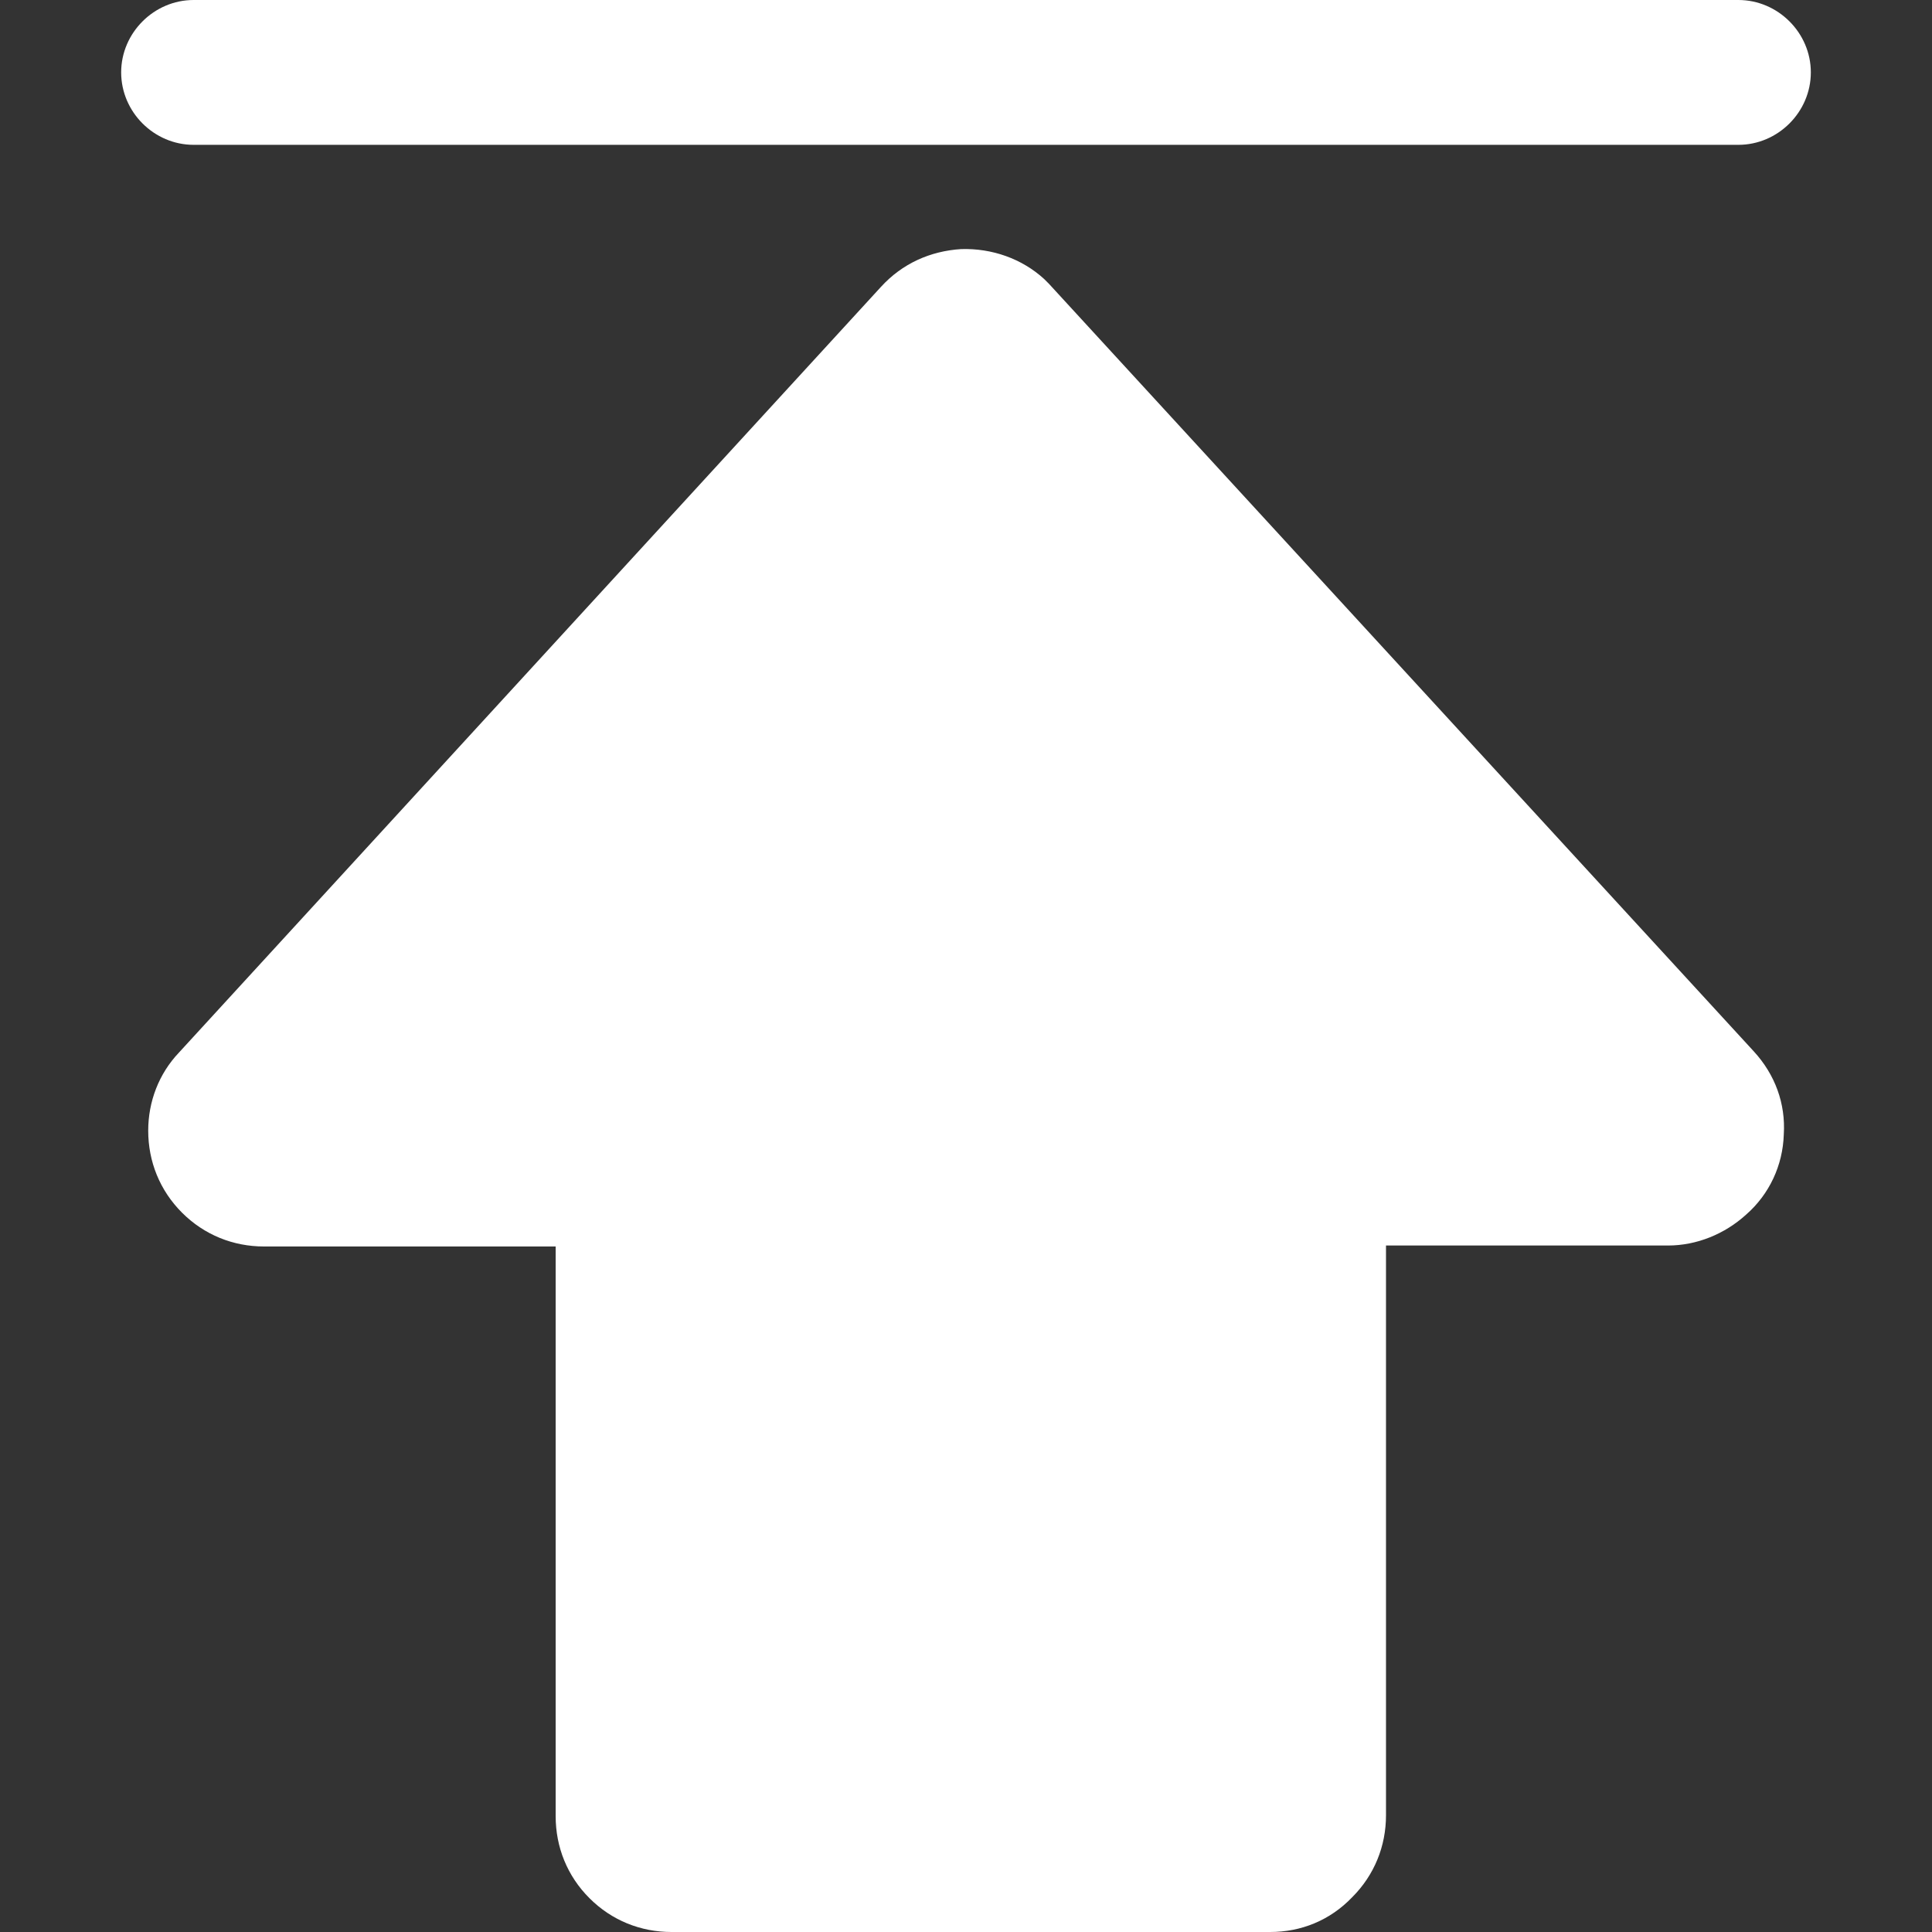
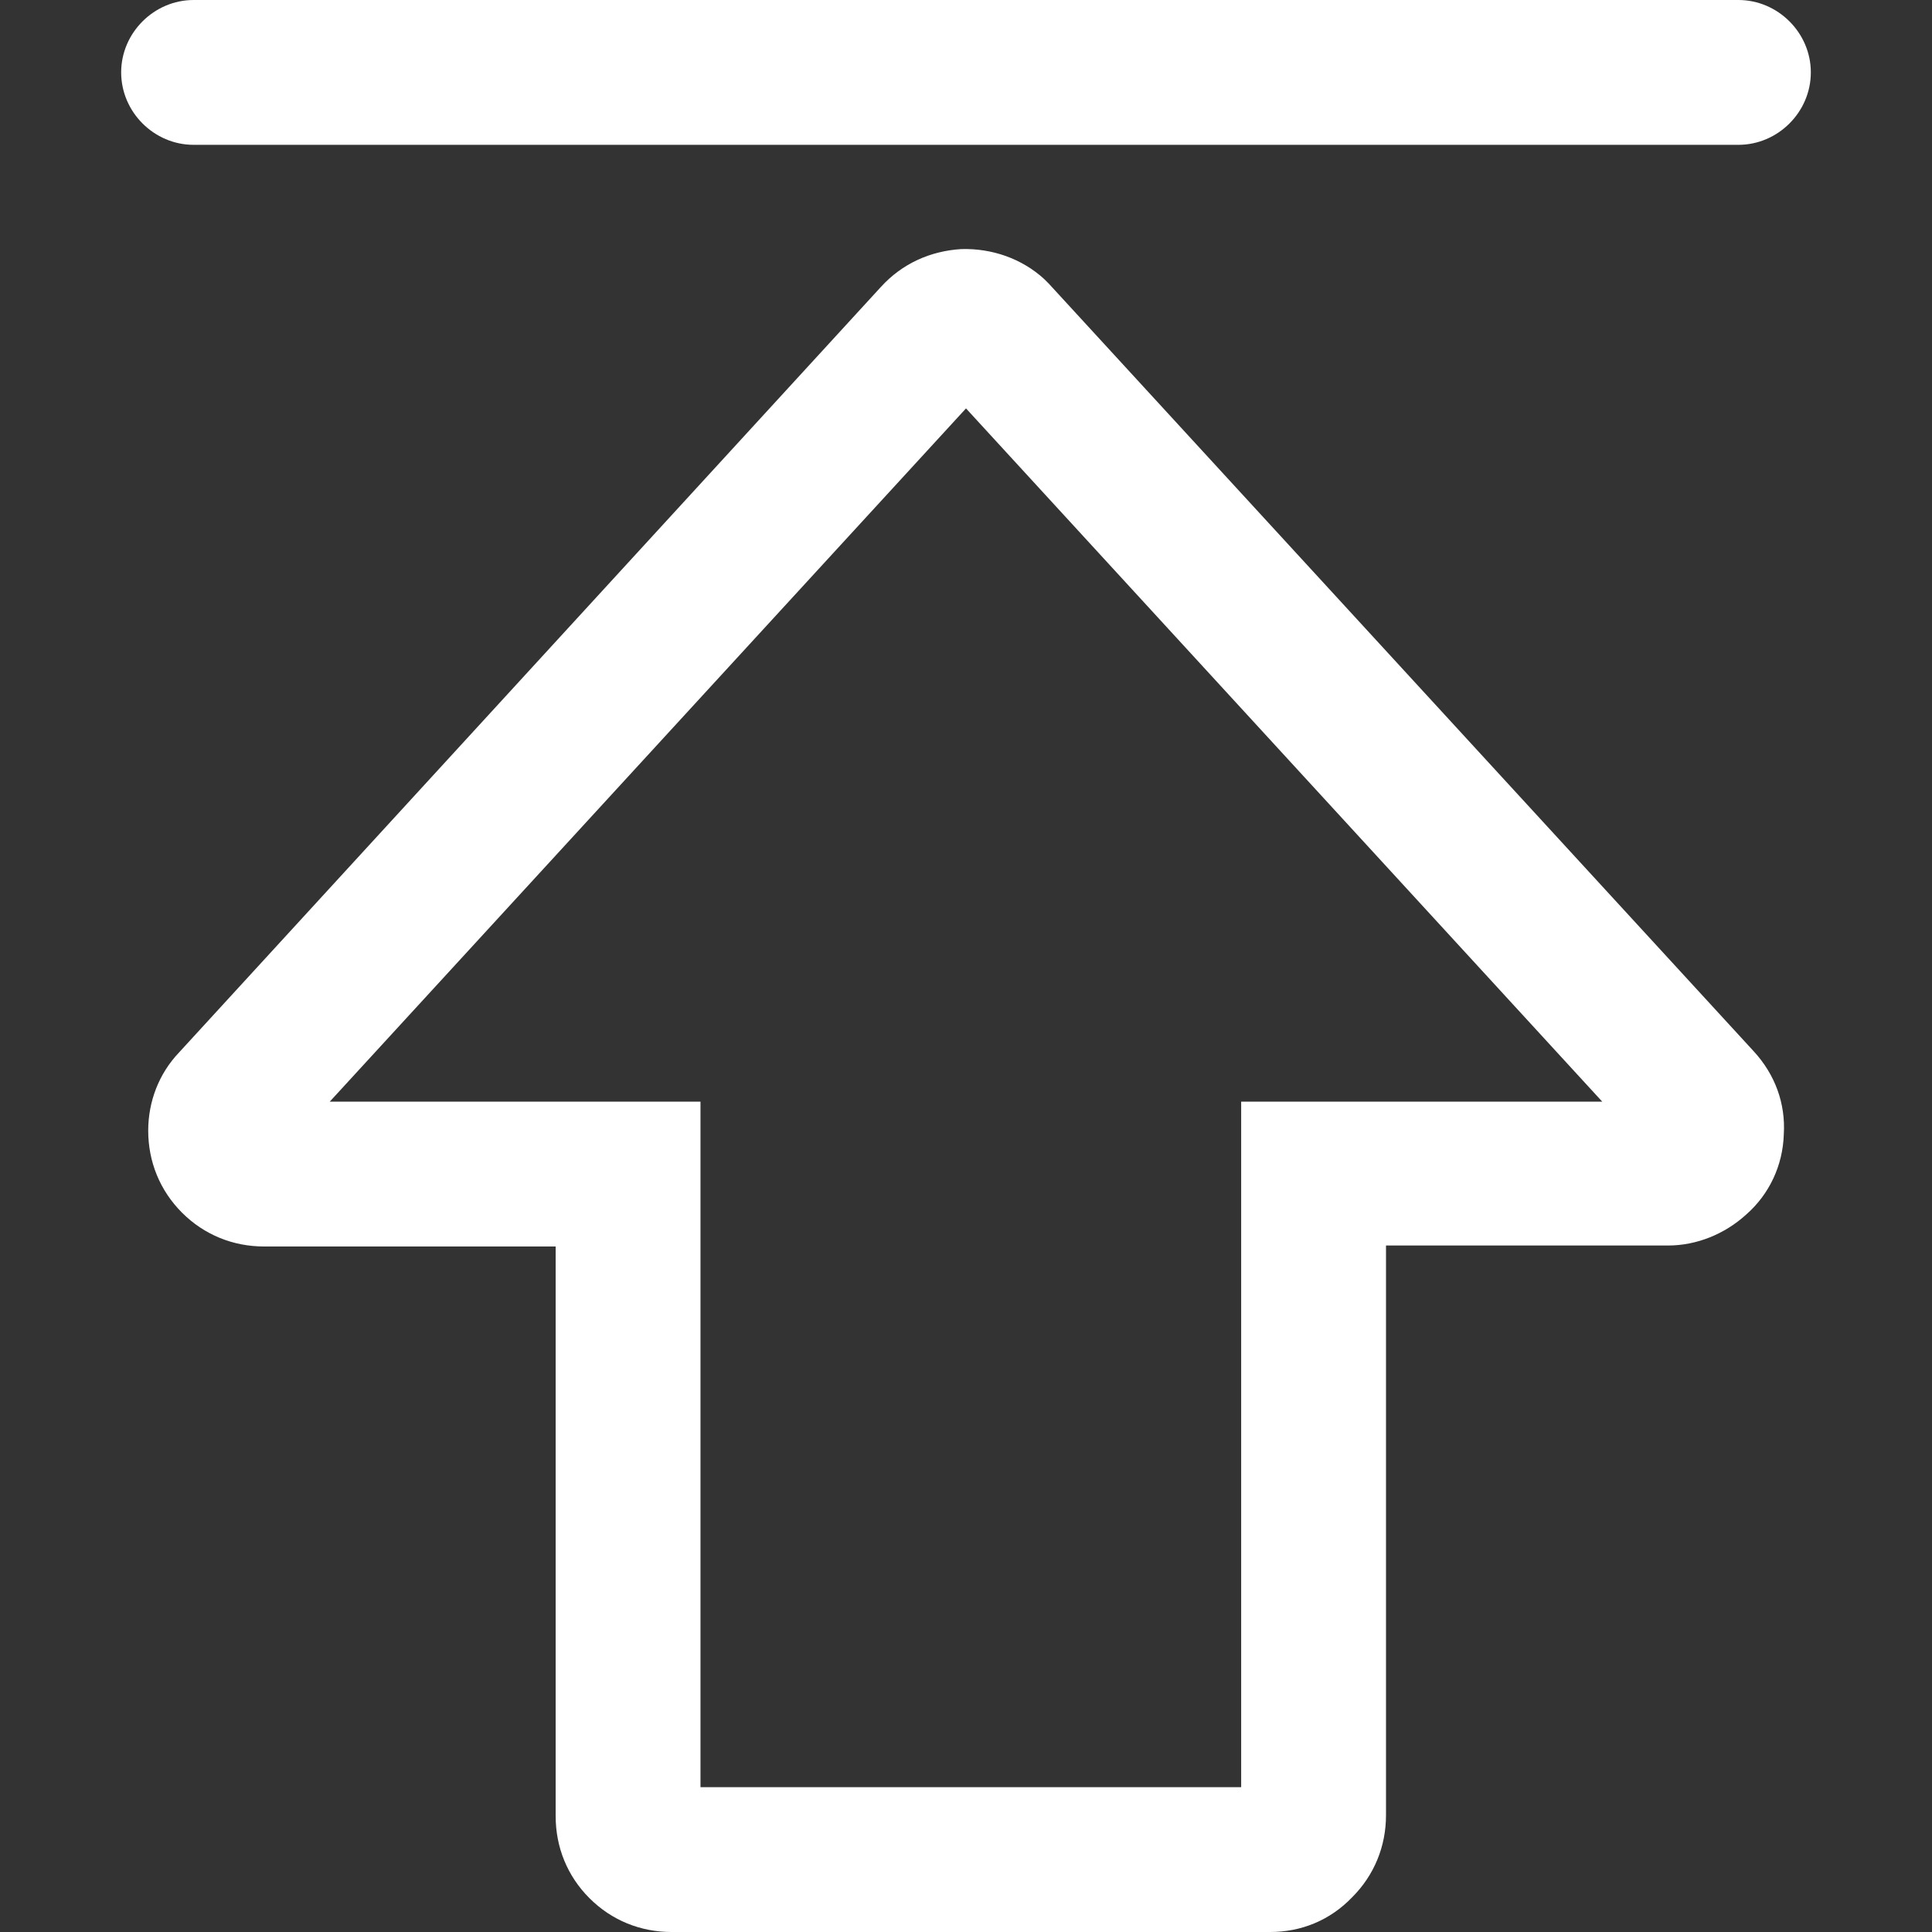
<svg xmlns="http://www.w3.org/2000/svg" width="28" height="28" viewBox="0 0 28 28" fill="none">
  <rect x="0" y="0" width="28" height="28" fill="#333333" stroke="none" />
  <g clip-path="url(#clip0_2_5)">
    <path d="M25.194 2.099H2.806C2.232 2.099 1.756 1.623 1.756 1.049C1.756 0.476 2.232 0 2.806 0H25.194C25.768 0 26.244 0.476 26.244 1.049C26.244 1.623 25.768 2.099 25.194 2.099Z" fill="white" />
-     <path d="M13.972 4.674C14.14 4.674 14.294 4.716 14.42 4.842L24.635 15.966C24.747 16.092 24.803 16.26 24.803 16.414C24.803 16.582 24.733 16.736 24.593 16.848C24.481 16.959 24.327 17.015 24.173 17.015H19.038V26.321C19.038 26.489 18.968 26.657 18.856 26.769C18.744 26.881 18.59 26.951 18.408 26.951H9.732C9.564 26.951 9.396 26.881 9.284 26.769C9.172 26.657 9.102 26.503 9.102 26.321V17.015H3.827C3.659 17.015 3.491 16.945 3.379 16.834C3.267 16.722 3.197 16.568 3.197 16.386C3.197 16.232 3.253 16.078 3.365 15.966L13.538 4.884C13.65 4.744 13.818 4.674 13.972 4.674V4.674Z" fill="white" />
    <path d="M18.408 28H9.732C9.284 28 8.865 27.832 8.543 27.51C8.221 27.189 8.053 26.769 8.053 26.321V18.065H3.827C3.379 18.065 2.96 17.897 2.638 17.575C2.316 17.253 2.148 16.834 2.148 16.386C2.148 15.966 2.302 15.56 2.596 15.252L12.769 4.156C13.076 3.82 13.482 3.638 13.93 3.61C14.378 3.596 14.812 3.75 15.133 4.044L15.203 4.114L25.418 15.238C25.726 15.574 25.88 15.994 25.852 16.442C25.838 16.89 25.642 17.309 25.306 17.603C24.998 17.883 24.593 18.051 24.173 18.051H20.087V26.307C20.087 26.755 19.919 27.174 19.597 27.496C19.275 27.832 18.856 28 18.408 28ZM10.152 25.901H17.988V15.966H23.221L14 5.919L4.779 15.966H10.152V25.901Z" fill="white" />
  </g>
  <defs>
    <clipPath id="clip0_2_5">
      <rect width="28" height="28" fill="white" />
    </clipPath>
  </defs>
</svg>